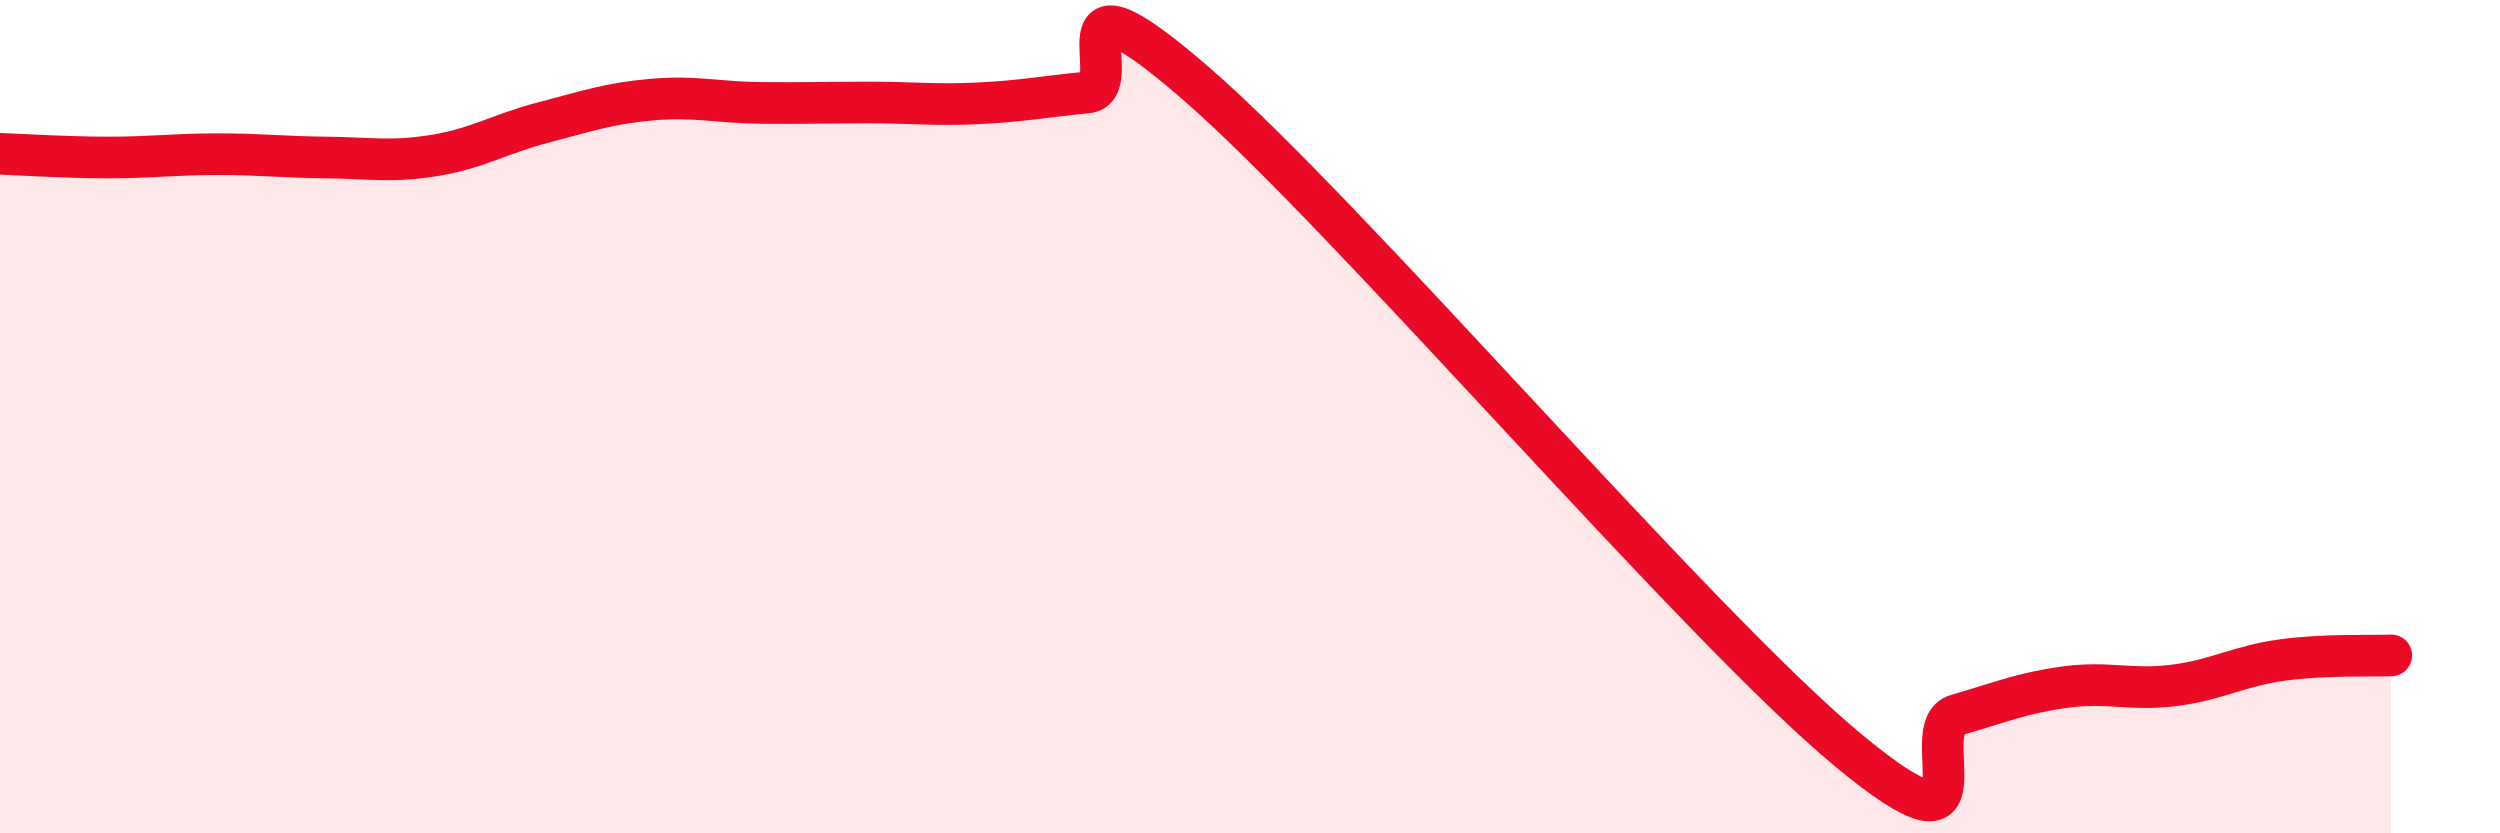
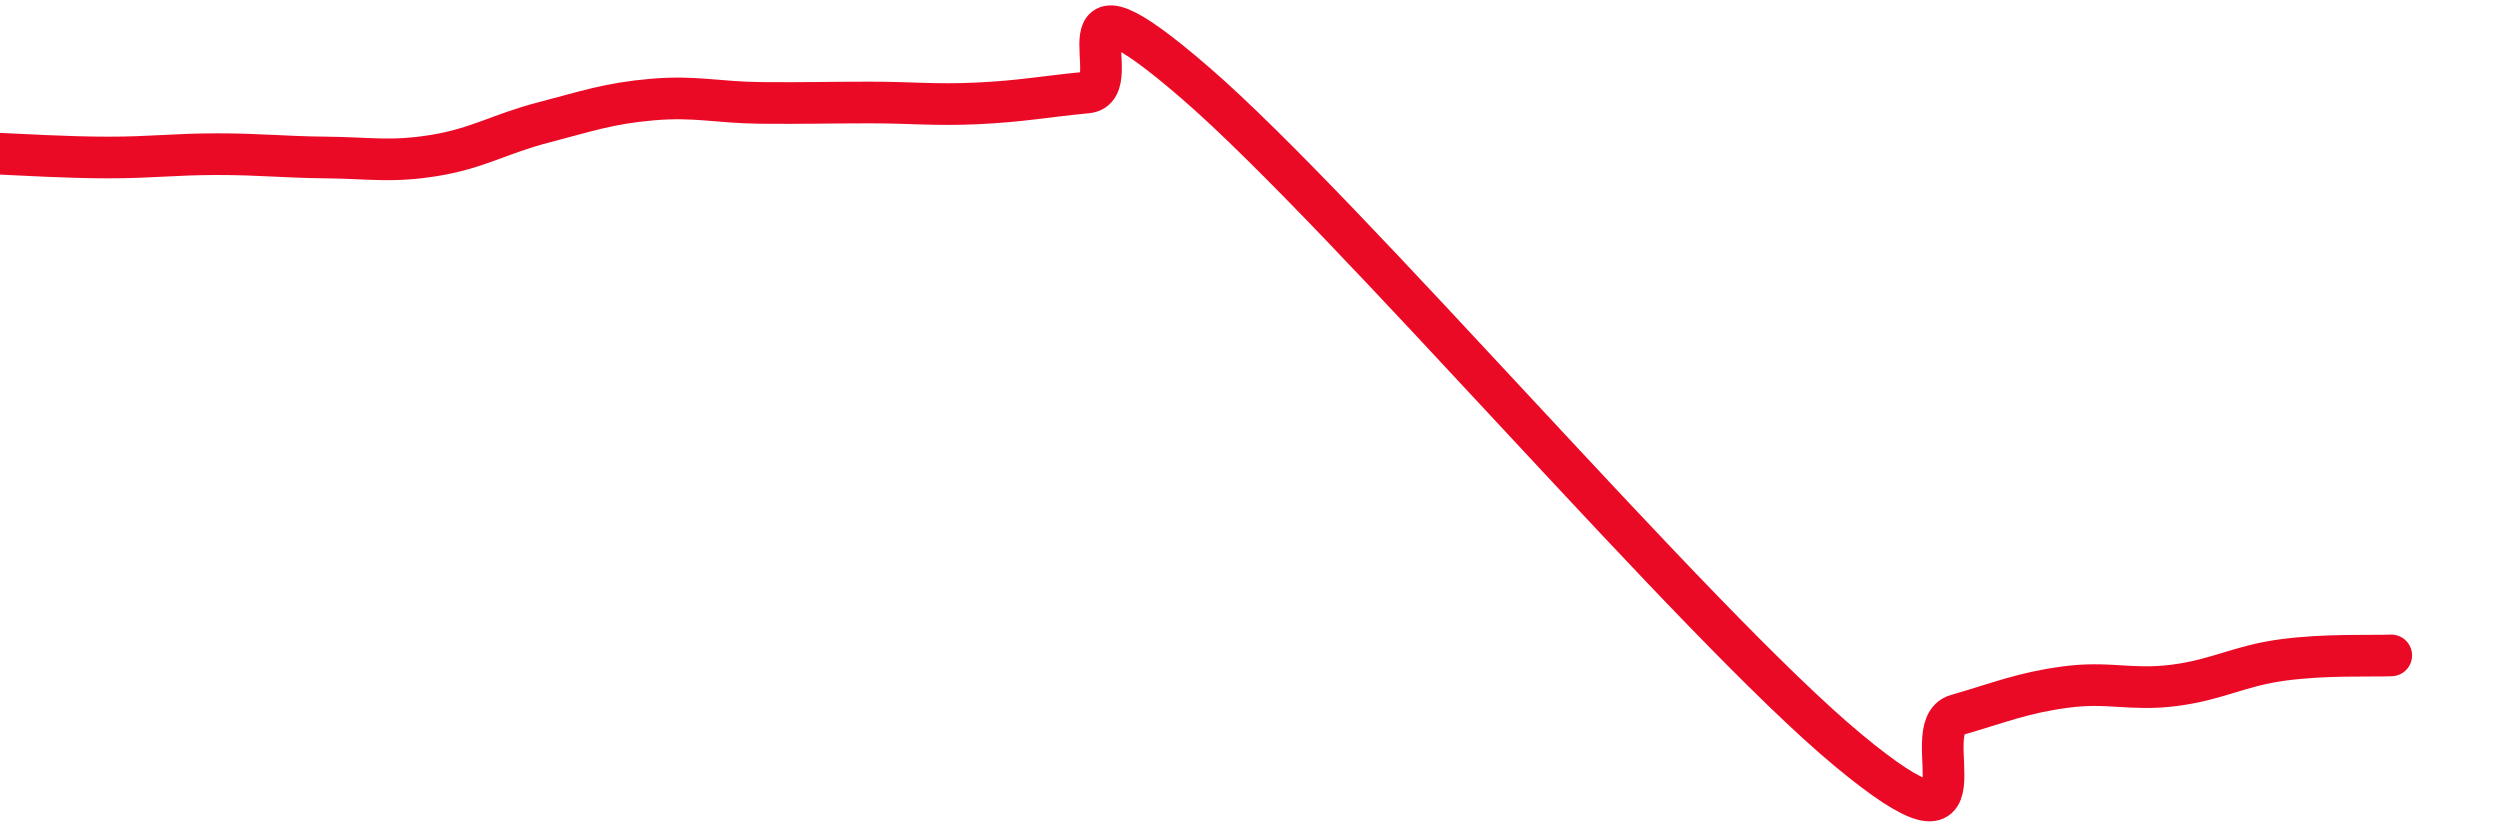
<svg xmlns="http://www.w3.org/2000/svg" width="60" height="20" viewBox="0 0 60 20">
-   <path d="M 0,3.69 C 0.52,3.71 1.57,3.78 2.61,3.78 C 3.65,3.78 4.18,3.7 5.22,3.7 C 6.26,3.7 6.79,3.77 7.83,3.78 C 8.87,3.79 9.39,3.9 10.43,3.73 C 11.47,3.56 12,3.21 13.04,2.94 C 14.08,2.67 14.61,2.48 15.65,2.39 C 16.69,2.3 17.22,2.46 18.26,2.47 C 19.3,2.48 19.83,2.46 20.87,2.46 C 21.91,2.46 22.44,2.53 23.48,2.48 C 24.52,2.43 25.05,2.32 26.09,2.22 C 27.13,2.12 25.05,-1.16 28.7,2 C 32.35,5.16 40.7,14.97 44.35,18 C 48,21.03 45.92,17.46 46.96,17.16 C 48,16.86 48.53,16.63 49.57,16.49 C 50.61,16.35 51.13,16.58 52.17,16.45 C 53.21,16.32 53.74,15.98 54.78,15.84 C 55.82,15.7 56.87,15.75 57.39,15.73L57.39 20L0 20Z" fill="#EB0A25" opacity="0.1" stroke-linecap="round" stroke-linejoin="round" />
  <path d="M 0,3.69 C 0.52,3.71 1.57,3.78 2.61,3.78 C 3.65,3.78 4.18,3.7 5.22,3.7 C 6.26,3.7 6.79,3.77 7.83,3.78 C 8.87,3.79 9.39,3.9 10.43,3.73 C 11.47,3.56 12,3.21 13.04,2.94 C 14.08,2.67 14.61,2.48 15.65,2.39 C 16.69,2.3 17.22,2.46 18.26,2.47 C 19.3,2.48 19.83,2.46 20.87,2.46 C 21.91,2.46 22.44,2.53 23.48,2.48 C 24.52,2.43 25.05,2.32 26.09,2.22 C 27.13,2.12 25.05,-1.16 28.7,2 C 32.35,5.16 40.7,14.97 44.35,18 C 48,21.03 45.92,17.46 46.96,17.16 C 48,16.86 48.53,16.63 49.57,16.49 C 50.61,16.35 51.13,16.58 52.17,16.45 C 53.21,16.32 53.74,15.98 54.78,15.84 C 55.82,15.7 56.87,15.75 57.39,15.73" stroke="#EB0A25" stroke-width="1" fill="none" stroke-linecap="round" stroke-linejoin="round" />
</svg>